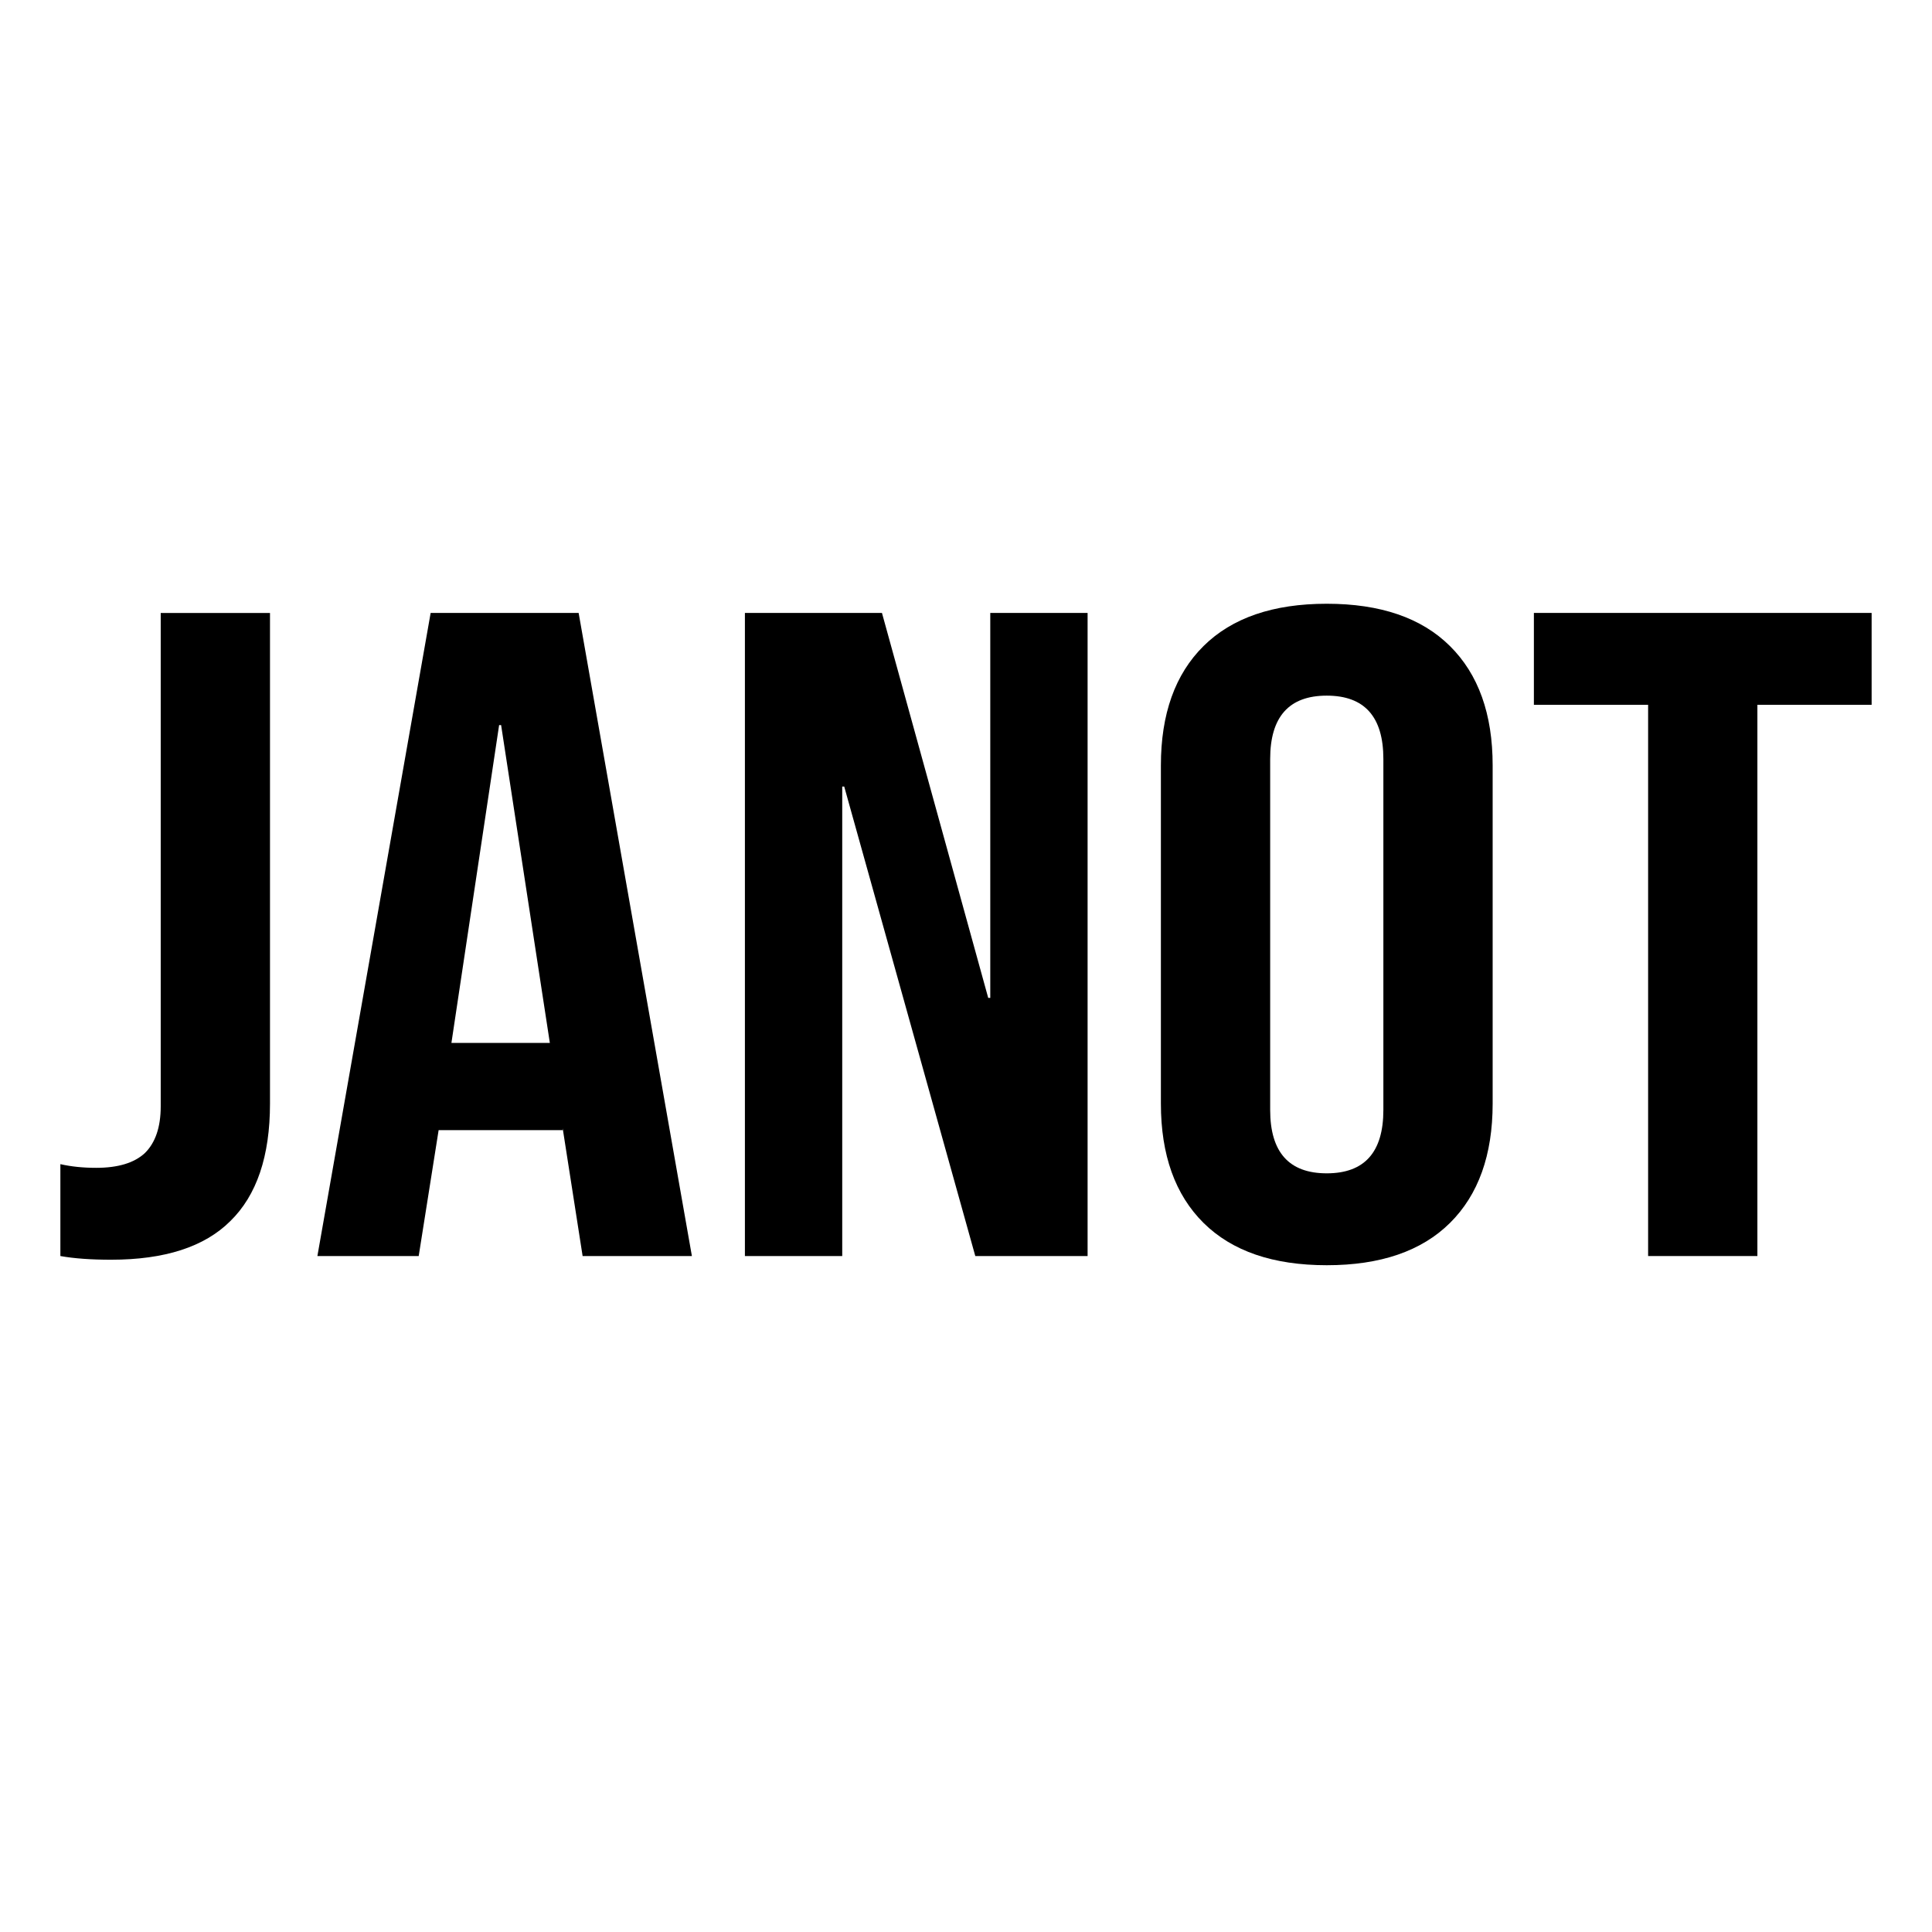
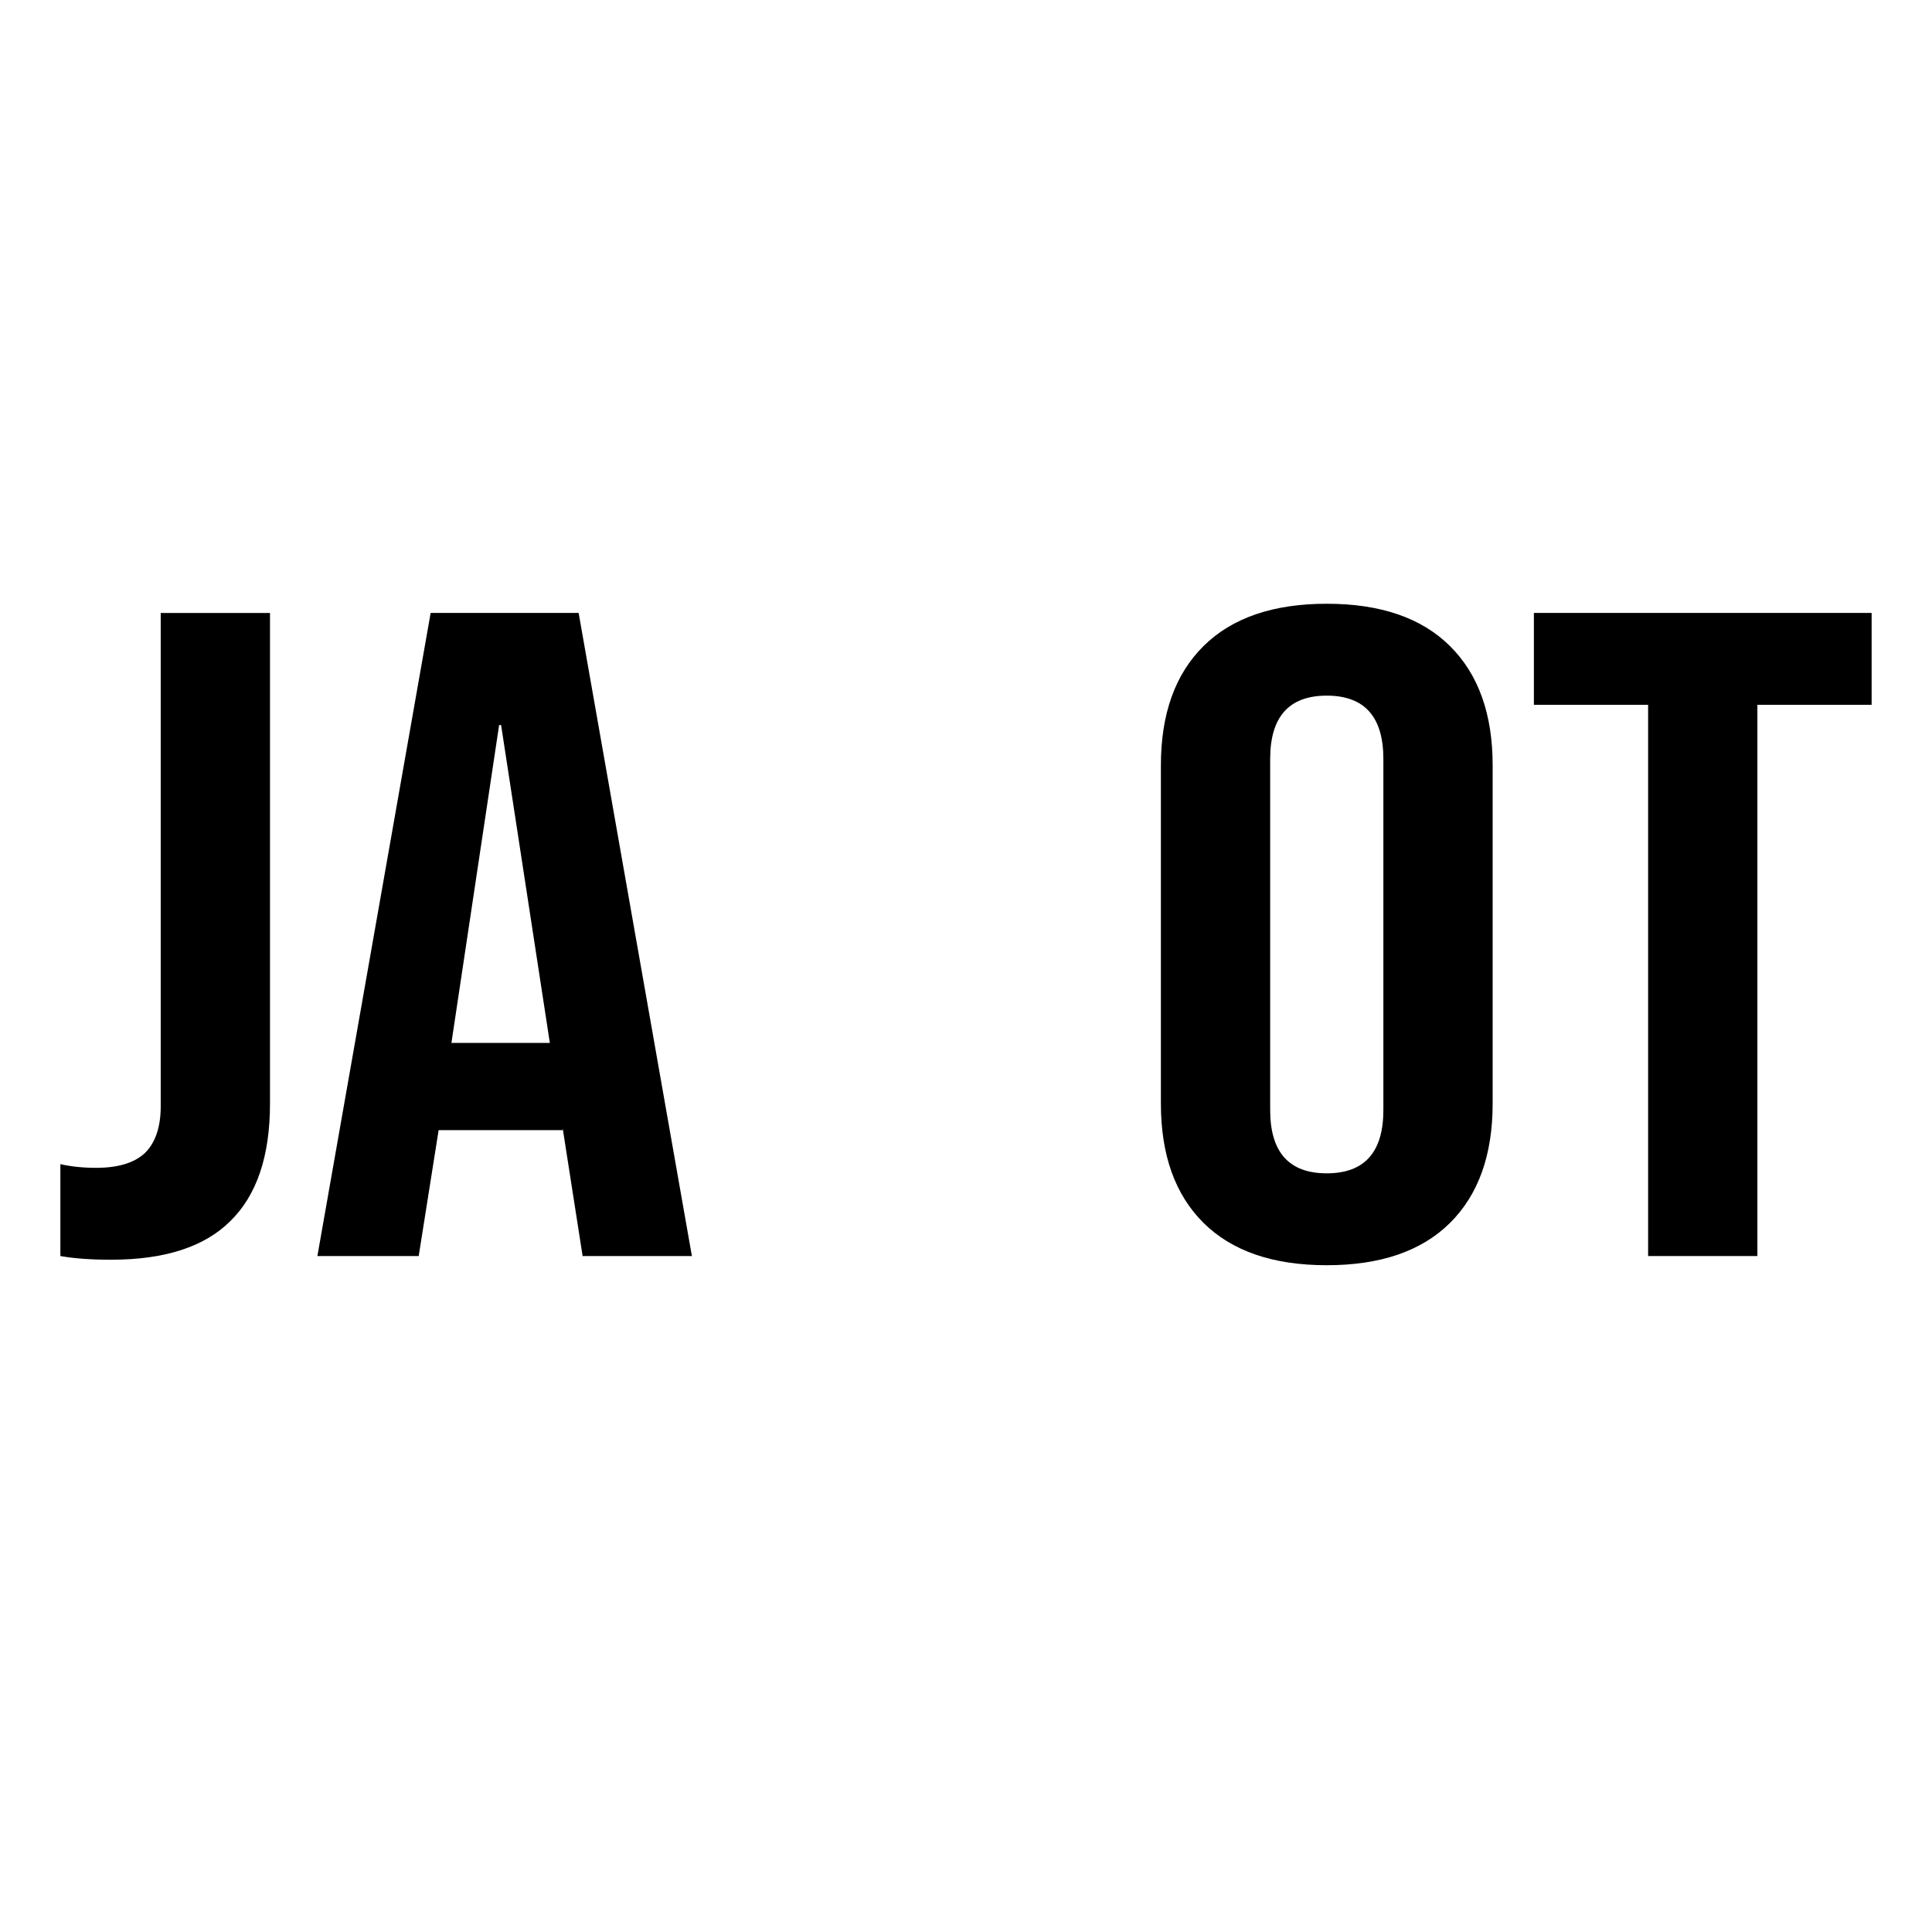
<svg xmlns="http://www.w3.org/2000/svg" viewBox="0 0 32 32" fill="none">
  <style>.bg{fill:#fff}path{fill:#000}@media (prefers-color-scheme: dark){.bg{fill:#000}path{fill:#fff}}</style>
  <path class="bg" d="M0 0h32v32H0z" />
  <path d="M27.298 11.674h-1.892v-1.522H31v1.522h-1.892v9.13h-1.81v-9.13Z" />
  <path d="M21.975 20.956c-.888 0-1.568-.233-2.04-.7-.471-.467-.707-1.126-.707-1.978v-5.6c0-.852.235-1.511.707-1.978.472-.467 1.152-.7 2.04-.7.889 0 1.569.233 2.04.7.472.467.708 1.126.708 1.978v5.6c0 .852-.236 1.511-.707 1.978-.472.467-1.152.7-2.04.7Zm0-1.522c.626 0 .938-.35.938-1.05v-5.812c0-.7-.312-1.05-.938-1.05-.625 0-.937.35-.937 1.05v5.812c0 .7.312 1.05.937 1.05Z" />
-   <path d="M12.338 10.152h2.27l1.76 6.376h.034v-6.376h1.612v10.652h-1.86l-2.171-7.776h-.033v7.776h-1.612V10.152Z" />
  <path d="M7.132 10.152h2.452l1.876 10.652H9.65l-.33-2.115v.03H7.265l-.33 2.085H5.257l1.876-10.652Zm1.975 7.121L8.3 12.01h-.033l-.79 5.264h1.63Z" />
  <path d="M1.84 20.865c-.33 0-.61-.02-.84-.061v-1.522c.176.04.373.061.592.061.362 0 .631-.081.807-.244.175-.172.263-.43.263-.776v-8.17h1.81v8.125c0 .872-.22 1.521-.658 1.948-.428.426-1.086.639-1.975.639Z" />
</svg>